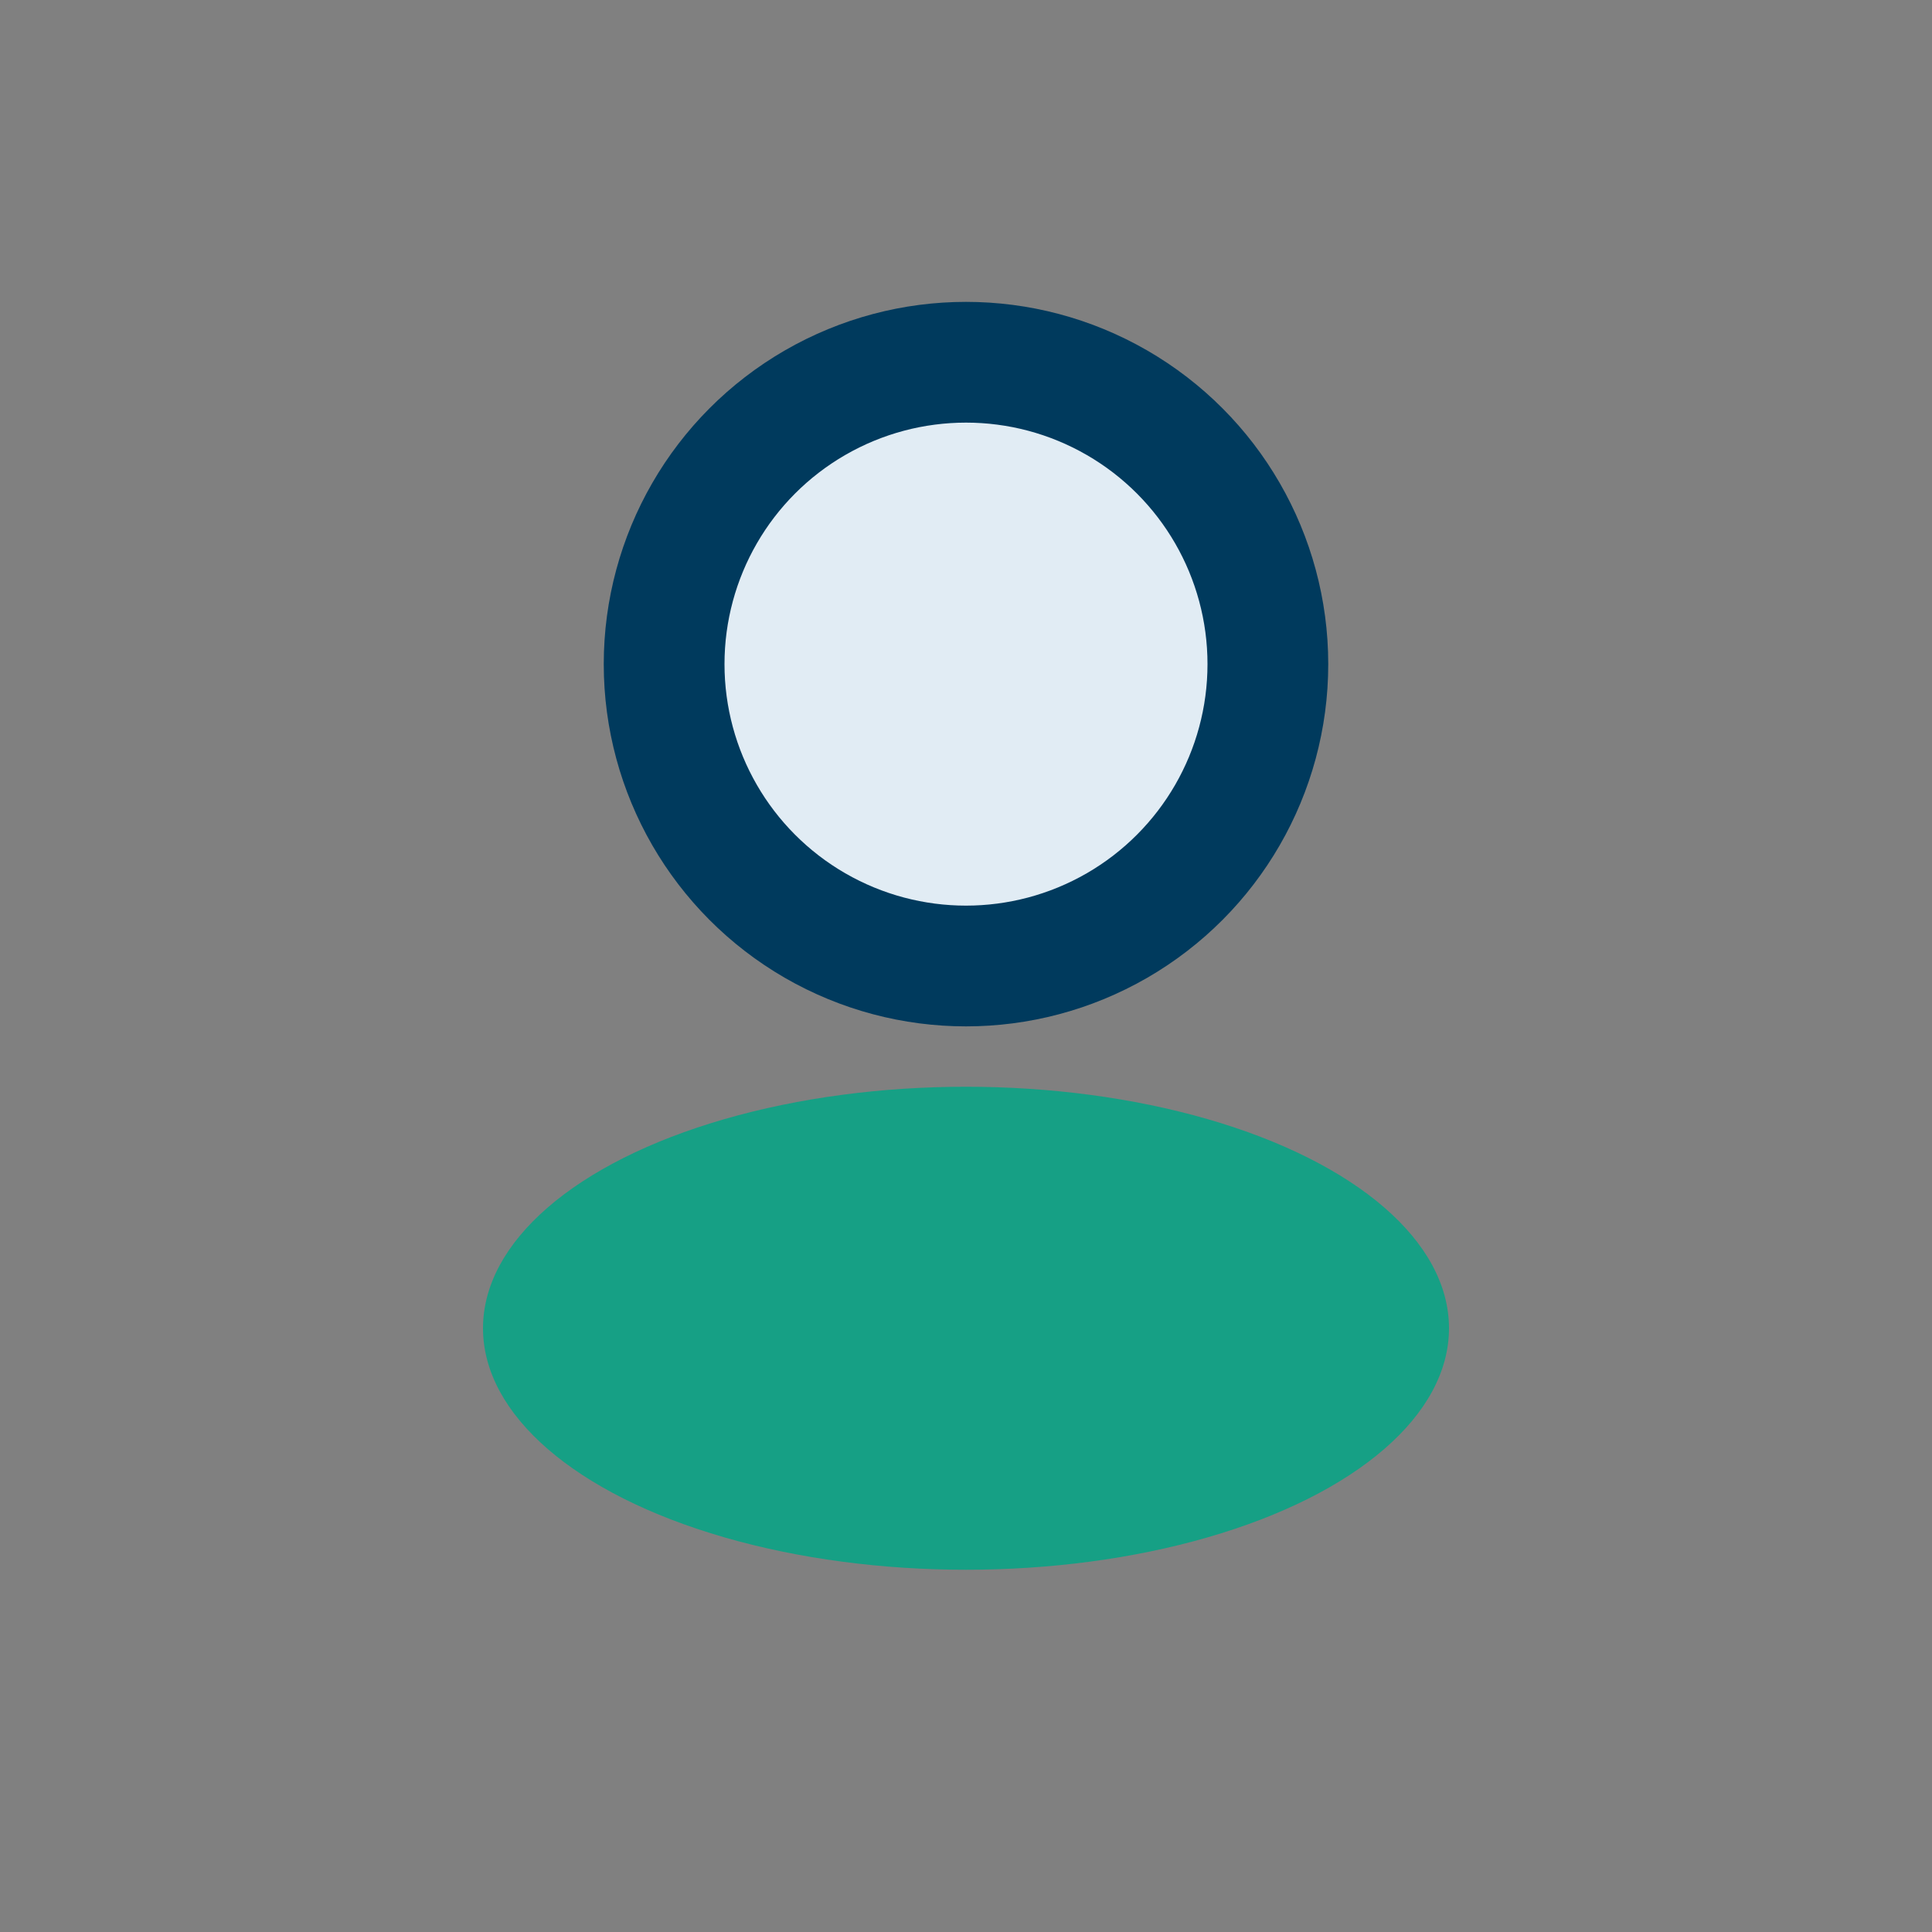
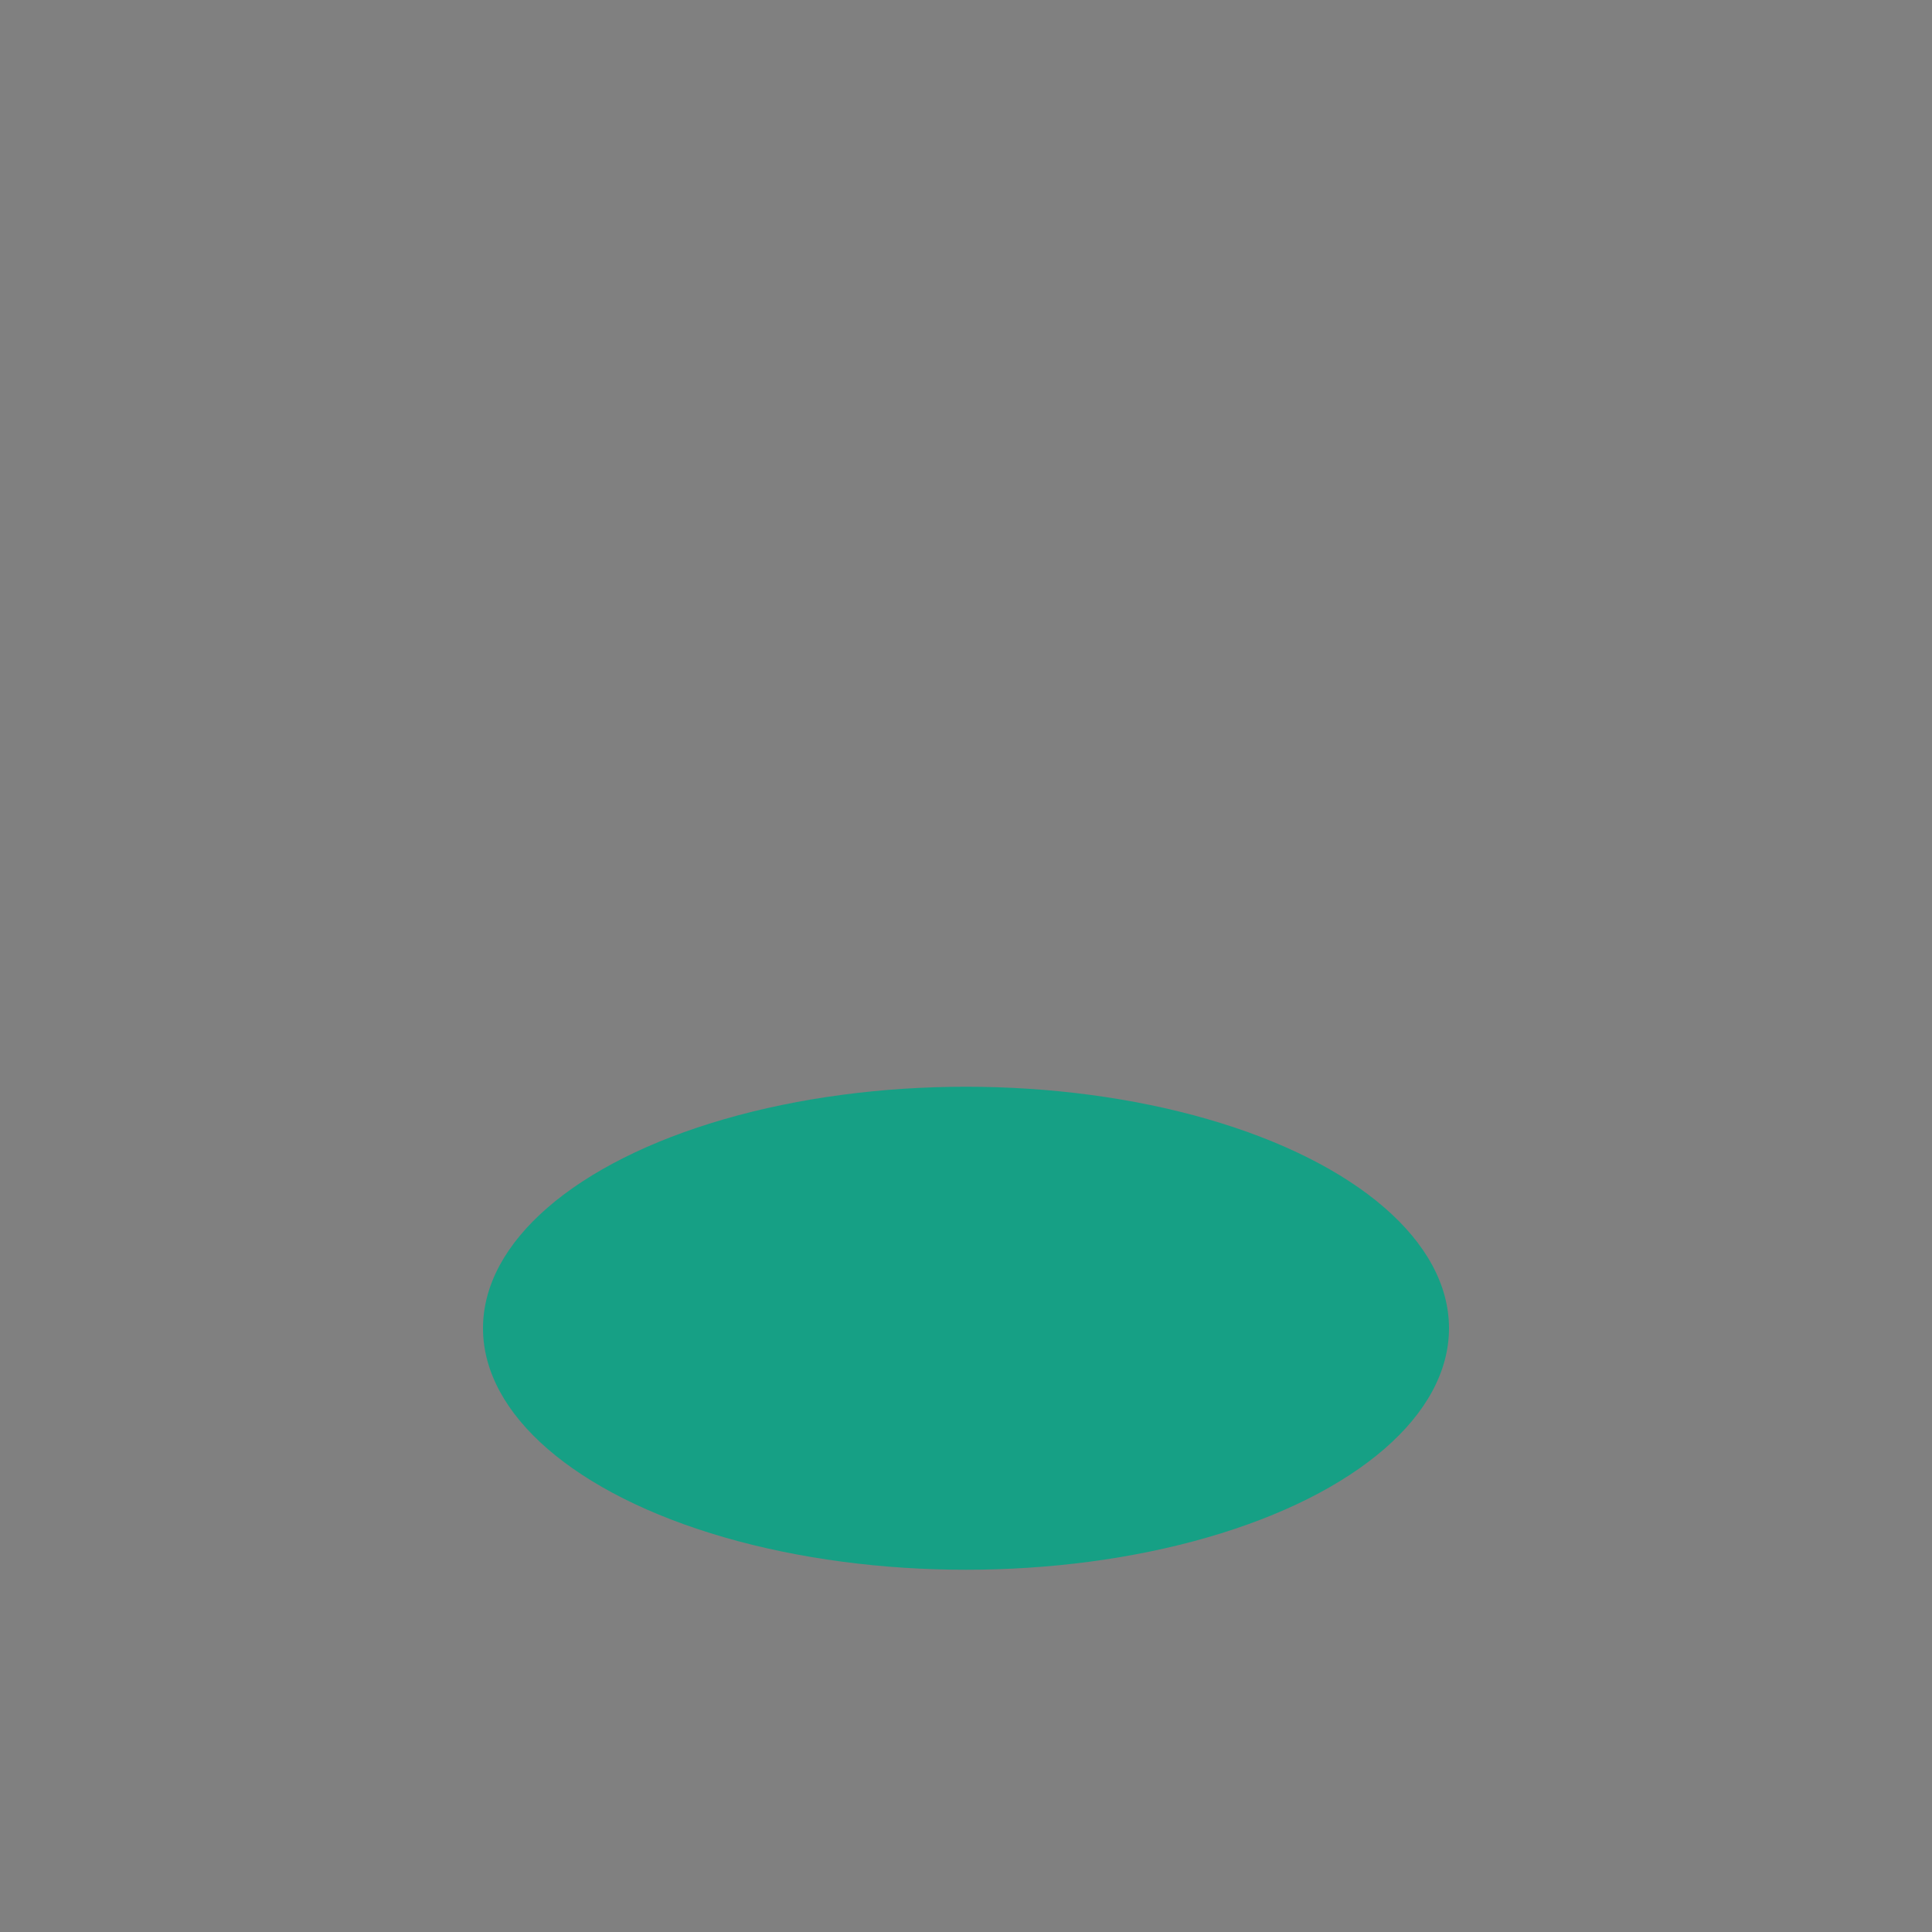
<svg xmlns="http://www.w3.org/2000/svg" width="32" height="32" viewBox="0 0 32 32">
  <rect x="0" y="0" width="32" height="32" fill="#808080" stroke="none" />
-   <circle cx="16" cy="11" r="5" fill="#e1ecf4" stroke="#003a5d" stroke-width="2" />
  <ellipse cx="16" cy="22" rx="8" ry="4" fill="#16a085" />
</svg>